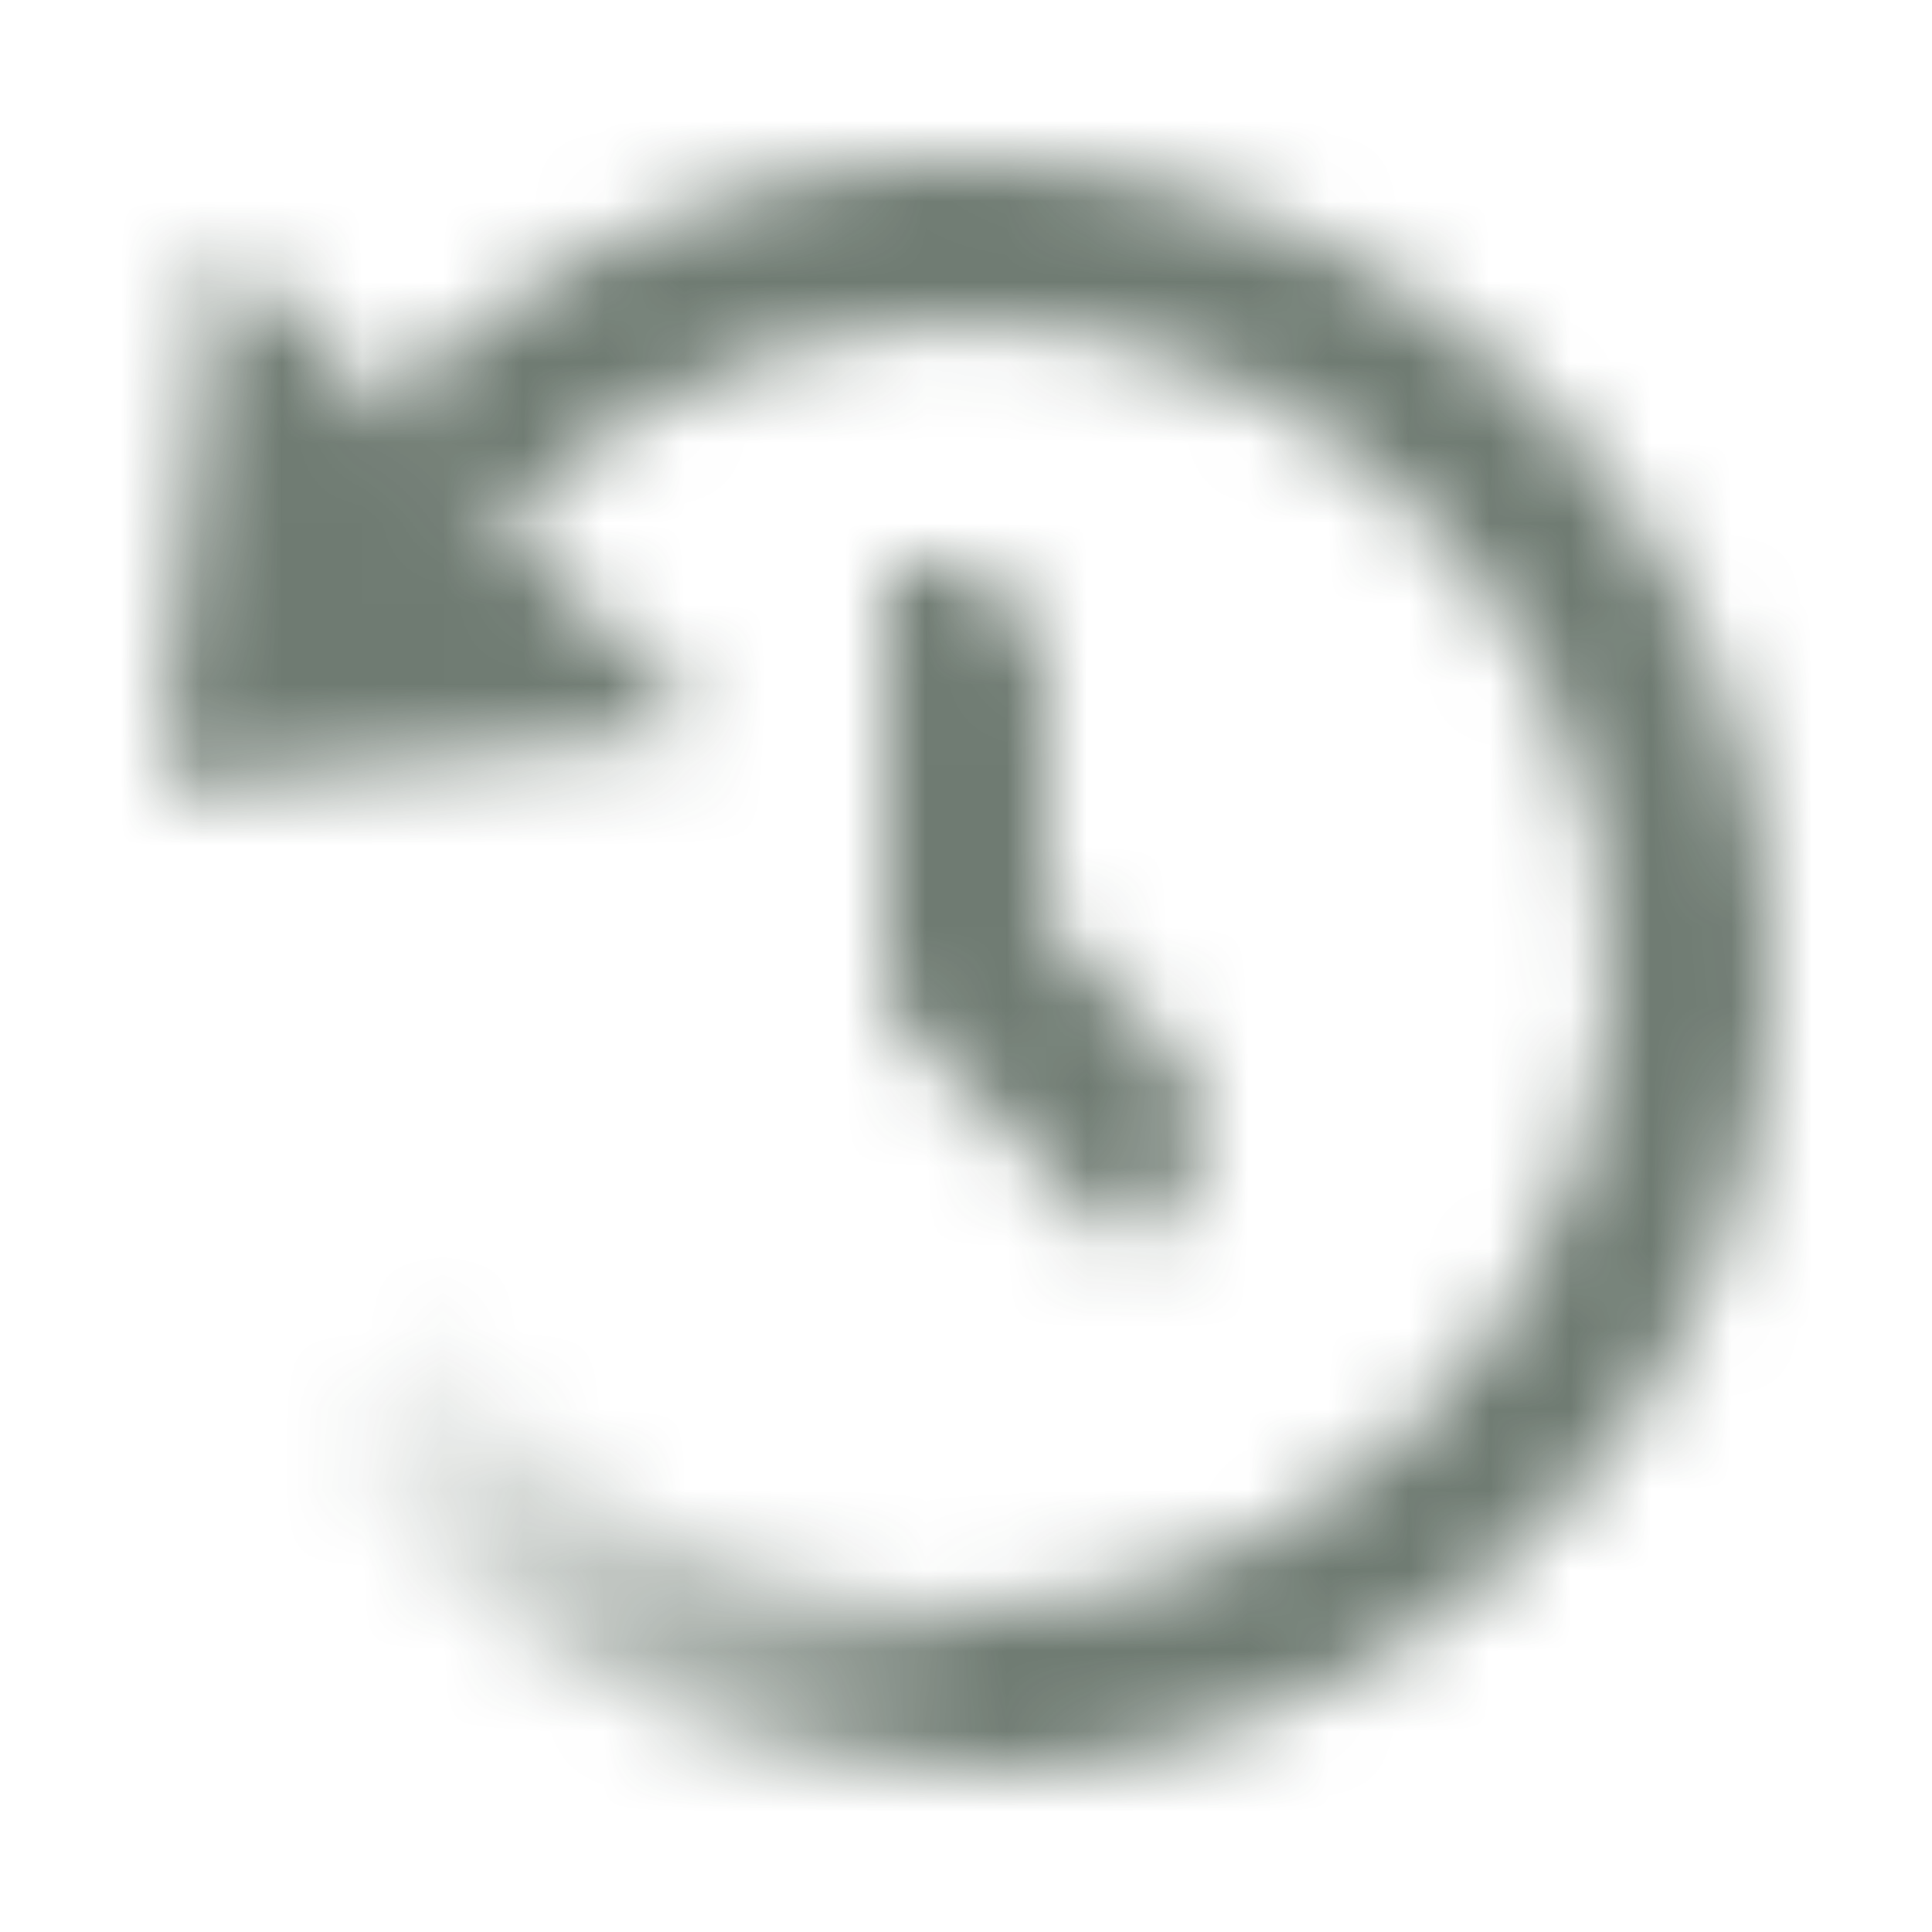
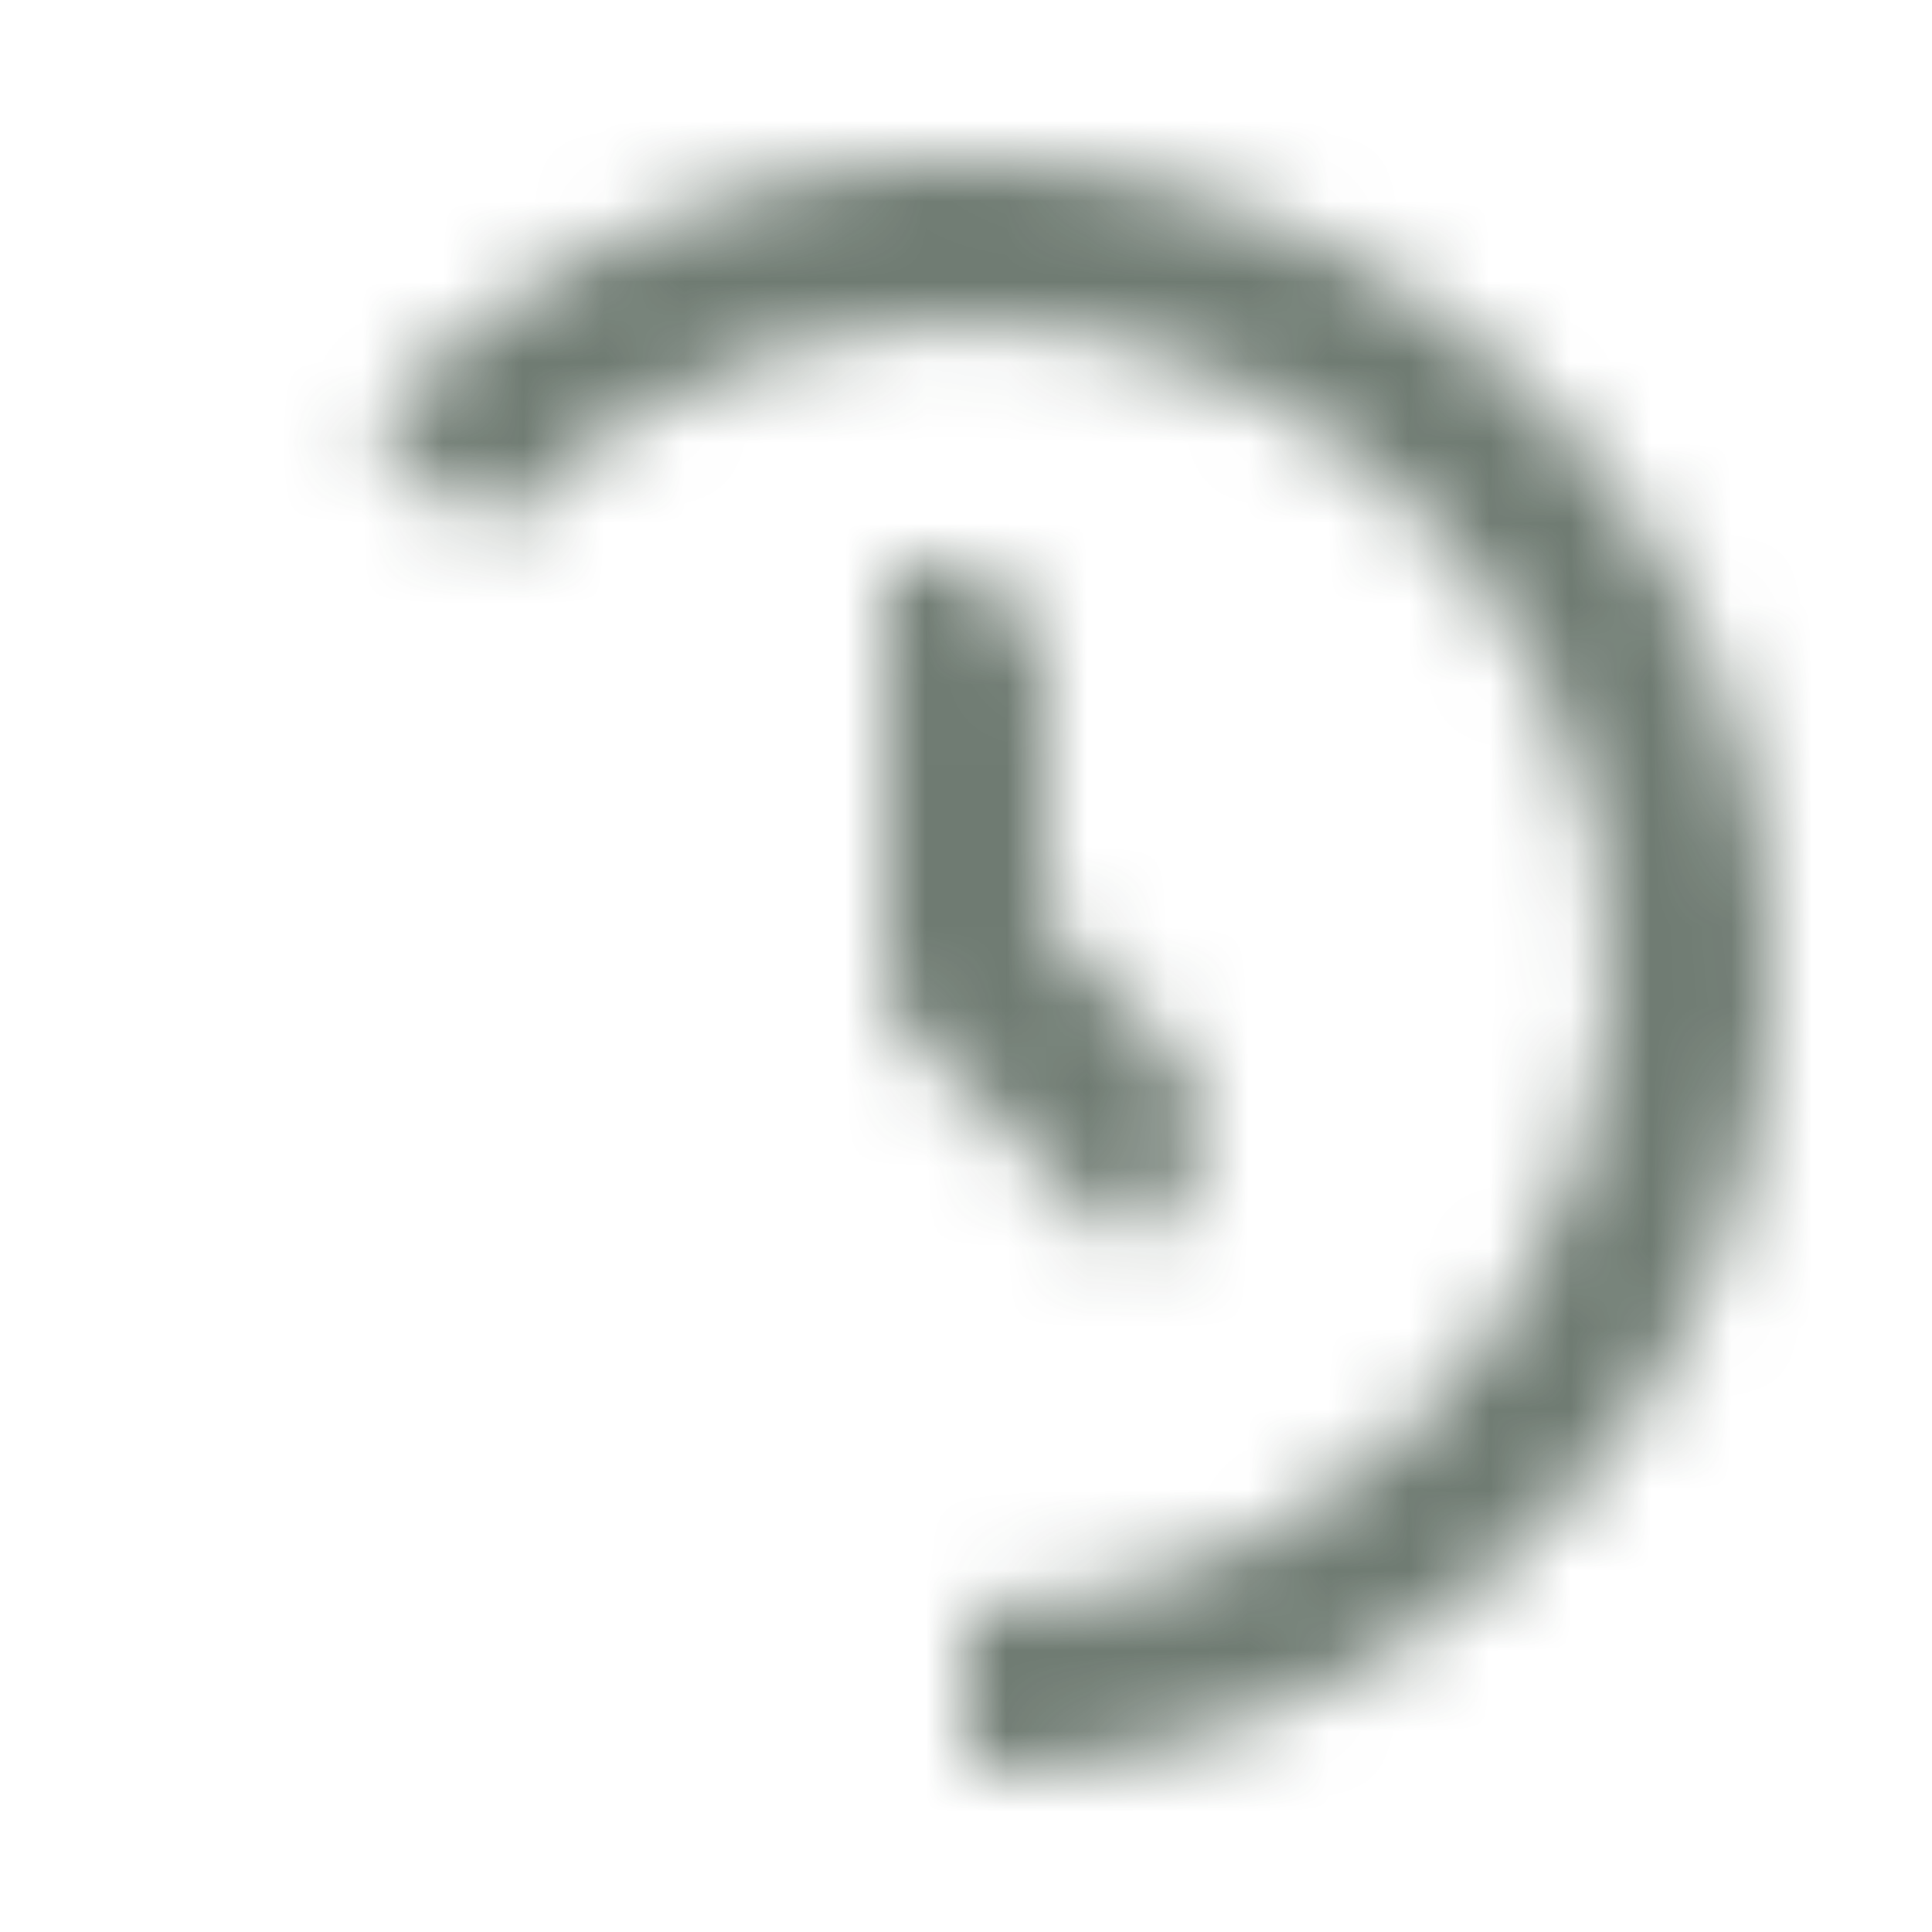
<svg xmlns="http://www.w3.org/2000/svg" width="24" height="24" viewBox="0 0 24 24" fill="none">
  <mask id="mask0_161_6276" style="mask-type:alpha" maskUnits="userSpaceOnUse" x="0" y="0" width="24" height="24">
    <path fill-rule="evenodd" clip-rule="evenodd" d="M11 7H11.5C12.328 7 13 7.672 13 8.5V11.482L14.482 12.964C15.102 13.584 15.06 14.602 14.39 15.169L14 15.5L11 12.518V7Z" fill="black" />
    <path fill-rule="evenodd" clip-rule="evenodd" d="M13.276 4.102C11.961 3.89 10.614 4.009 9.357 4.449C8.1 4.889 6.973 5.636 6.077 6.622L4.597 5.278C5.716 4.045 7.125 3.111 8.697 2.561C10.268 2.011 11.952 1.862 13.595 2.128C15.239 2.394 16.79 3.065 18.108 4.082C19.427 5.099 20.47 6.429 21.144 7.952C21.818 9.474 22.101 11.141 21.968 12.8C21.835 14.46 21.289 16.06 20.381 17.455C19.473 18.851 18.231 19.997 16.767 20.791C15.303 21.584 13.665 22 12 22V20C13.332 20 14.643 19.668 15.814 19.032C16.985 18.398 17.978 17.48 18.705 16.364C19.431 15.248 19.868 13.968 19.974 12.64C20.081 11.312 19.854 9.979 19.315 8.761C18.776 7.543 17.941 6.479 16.887 5.666C15.832 4.852 14.591 4.315 13.276 4.102Z" fill="black" />
-     <path d="M8.778 9.071L2.707 3L2 9.778L8.778 9.071Z" fill="black" />
-     <path fill-rule="evenodd" clip-rule="evenodd" d="M4.798 15.482C5.461 16.855 6.503 18.009 7.8 18.809C9.097 19.609 10.596 20.022 12.12 19.999L12.15 21.998C10.245 22.027 8.372 21.511 6.75 20.511C5.129 19.511 3.826 18.068 2.997 16.353L4.798 15.482Z" fill="url(#paint0_linear_161_6276)" />
  </mask>
  <g mask="url(#mask0_161_6276)">
    <rect width="24" height="24" fill="#102315" fill-opacity="0.6" />
  </g>
  <defs>
    <linearGradient id="paint0_linear_161_6276" x1="12.5" y1="21.5" x2="4.5" y2="16.5" gradientUnits="userSpaceOnUse">
      <stop />
      <stop offset="1" stop-opacity="0" />
    </linearGradient>
  </defs>
</svg>